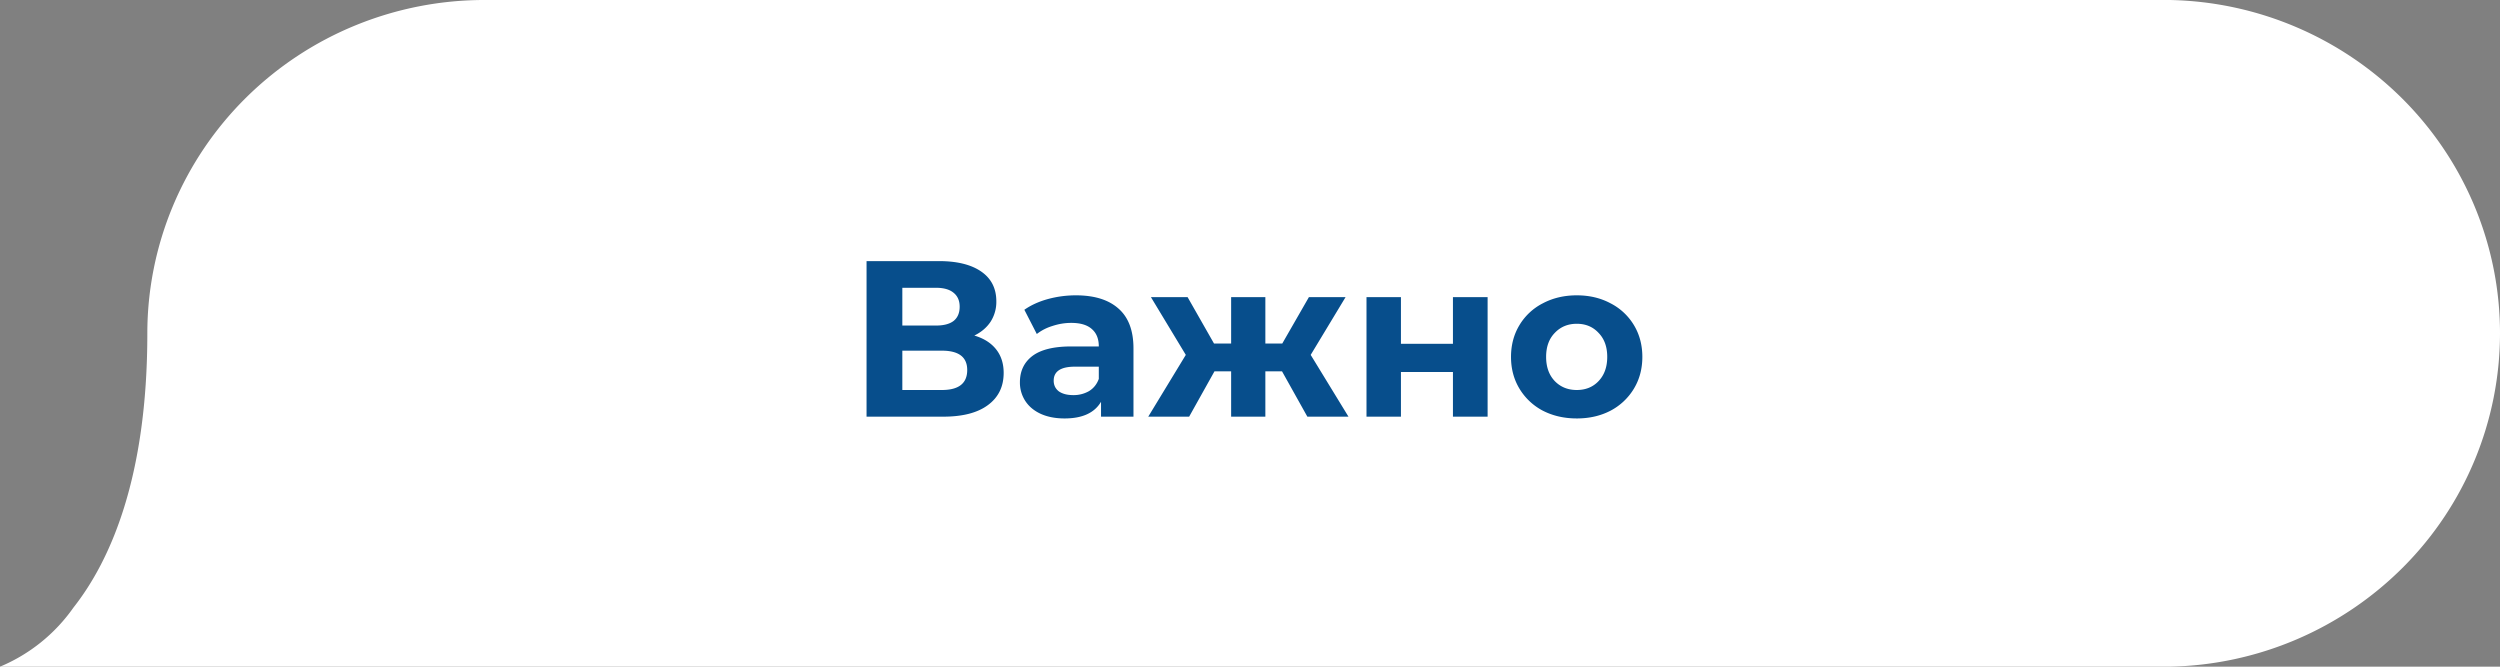
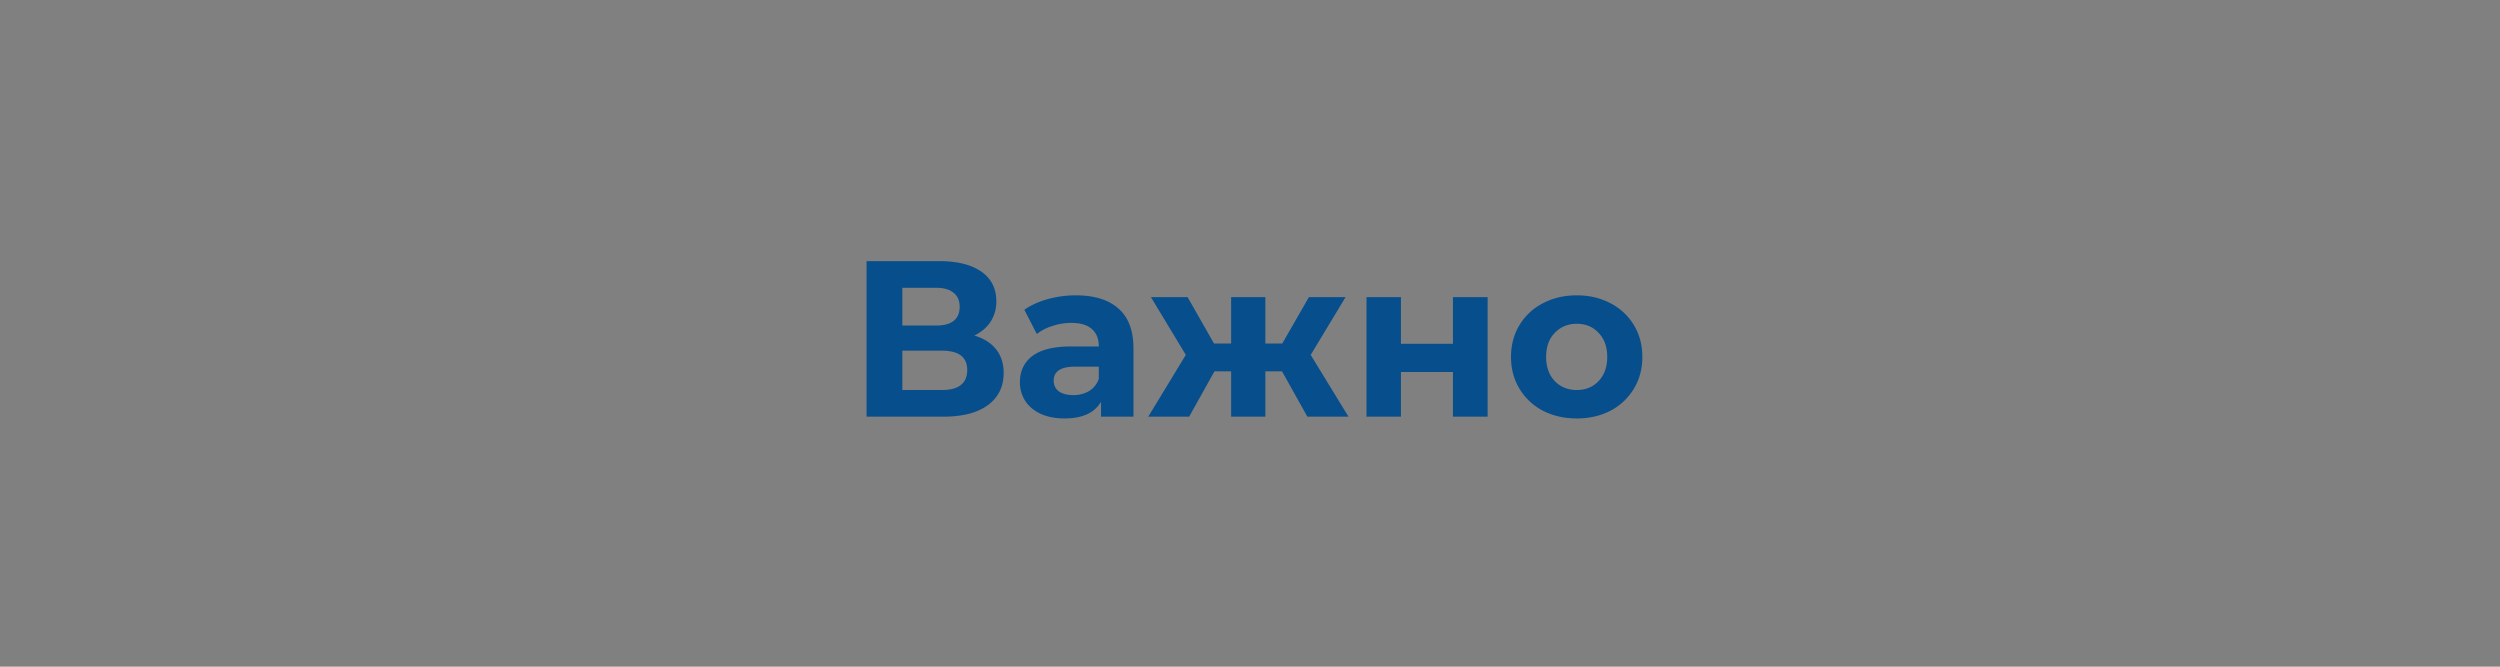
<svg xmlns="http://www.w3.org/2000/svg" width="180" height="48" fill="none">
  <rect width="100%" height="100%" fill="#808080" stroke="none" />
-   <path d="M156.223 0H34.927a24.502 24.502 0 0 0-9.302 1.813 24.291 24.291 0 0 0-7.891 5.2 23.99 23.99 0 0 0-5.274 7.794 23.777 23.777 0 0 0-1.852 9.198c0 10.354-2.645 16.345-5.319 19.74A12.208 12.208 0 0 1 0 48h156.223a24.4 24.4 0 0 0 16.842-7.199A23.871 23.871 0 0 0 180 24c0-6.282-2.49-12.314-6.935-16.801A24.399 24.399 0 0 0 156.223 0Z" fill="#fff" />
  <path d="M70.152 24.16c.683.203 1.205.533 1.568.992.363.459.544 1.024.544 1.696 0 .992-.379 1.765-1.136 2.32-.747.555-1.819.832-3.216.832h-5.52V18.8h5.216c1.301 0 2.315.25 3.04.752.725.501 1.088 1.216 1.088 2.144a2.64 2.64 0 0 1-.416 1.472c-.277.416-.667.747-1.168.992Zm-5.184-.72h2.416c.565 0 .992-.112 1.28-.336.288-.235.432-.576.432-1.024 0-.437-.15-.773-.448-1.008-.288-.235-.71-.352-1.264-.352h-2.416v2.72Zm2.848 4.64c1.216 0 1.824-.48 1.824-1.44 0-.928-.608-1.392-1.824-1.392h-2.848v2.832h2.848Zm9.65-6.816c1.333 0 2.357.32 3.072.96.715.63 1.072 1.584 1.072 2.864V30h-2.336v-1.072c-.47.8-1.344 1.2-2.624 1.2-.662 0-1.238-.112-1.728-.336-.48-.224-.848-.533-1.104-.928a2.415 2.415 0 0 1-.384-1.344c0-.8.299-1.43.896-1.888.608-.459 1.541-.688 2.8-.688h1.984c0-.544-.166-.96-.496-1.248-.33-.299-.827-.448-1.488-.448-.459 0-.912.075-1.36.224a3.47 3.47 0 0 0-1.12.576l-.896-1.744c.47-.33 1.03-.587 1.68-.768a7.65 7.65 0 0 1 2.032-.272Zm-.192 7.184a2.22 2.22 0 0 0 1.136-.288c.33-.203.565-.496.704-.88v-.88h-1.712c-1.024 0-1.536.336-1.536 1.008 0 .32.123.576.368.768.256.181.603.272 1.04.272Zm15.032-1.712h-1.2V30h-2.464v-3.264h-1.2L85.618 30h-2.944l2.704-4.448-2.512-4.16h2.64l1.904 3.344h1.232v-3.344h2.464v3.344h1.216l1.92-3.344h2.64l-2.512 4.16L97.09 30h-2.96l-1.824-3.264Zm6.082-5.344h2.48v3.36h3.744v-3.36h2.496V30h-2.496v-3.216h-3.744V30h-2.48v-8.608Zm15.141 8.736c-.907 0-1.723-.187-2.448-.56a4.288 4.288 0 0 1-1.68-1.584c-.405-.672-.608-1.435-.608-2.288 0-.853.203-1.616.608-2.288a4.175 4.175 0 0 1 1.68-1.568c.725-.384 1.541-.576 2.448-.576s1.717.192 2.432.576a4.175 4.175 0 0 1 1.68 1.568c.405.672.608 1.435.608 2.288 0 .853-.203 1.616-.608 2.288a4.288 4.288 0 0 1-1.68 1.584c-.715.373-1.525.56-2.432.56Zm0-2.048c.64 0 1.163-.213 1.568-.64.416-.437.624-1.019.624-1.744 0-.725-.208-1.301-.624-1.728-.405-.437-.928-.656-1.568-.656s-1.168.219-1.584.656c-.416.427-.624 1.003-.624 1.728 0 .725.208 1.307.624 1.744.416.427.944.64 1.584.64Z" fill="#074E8C" />
</svg>